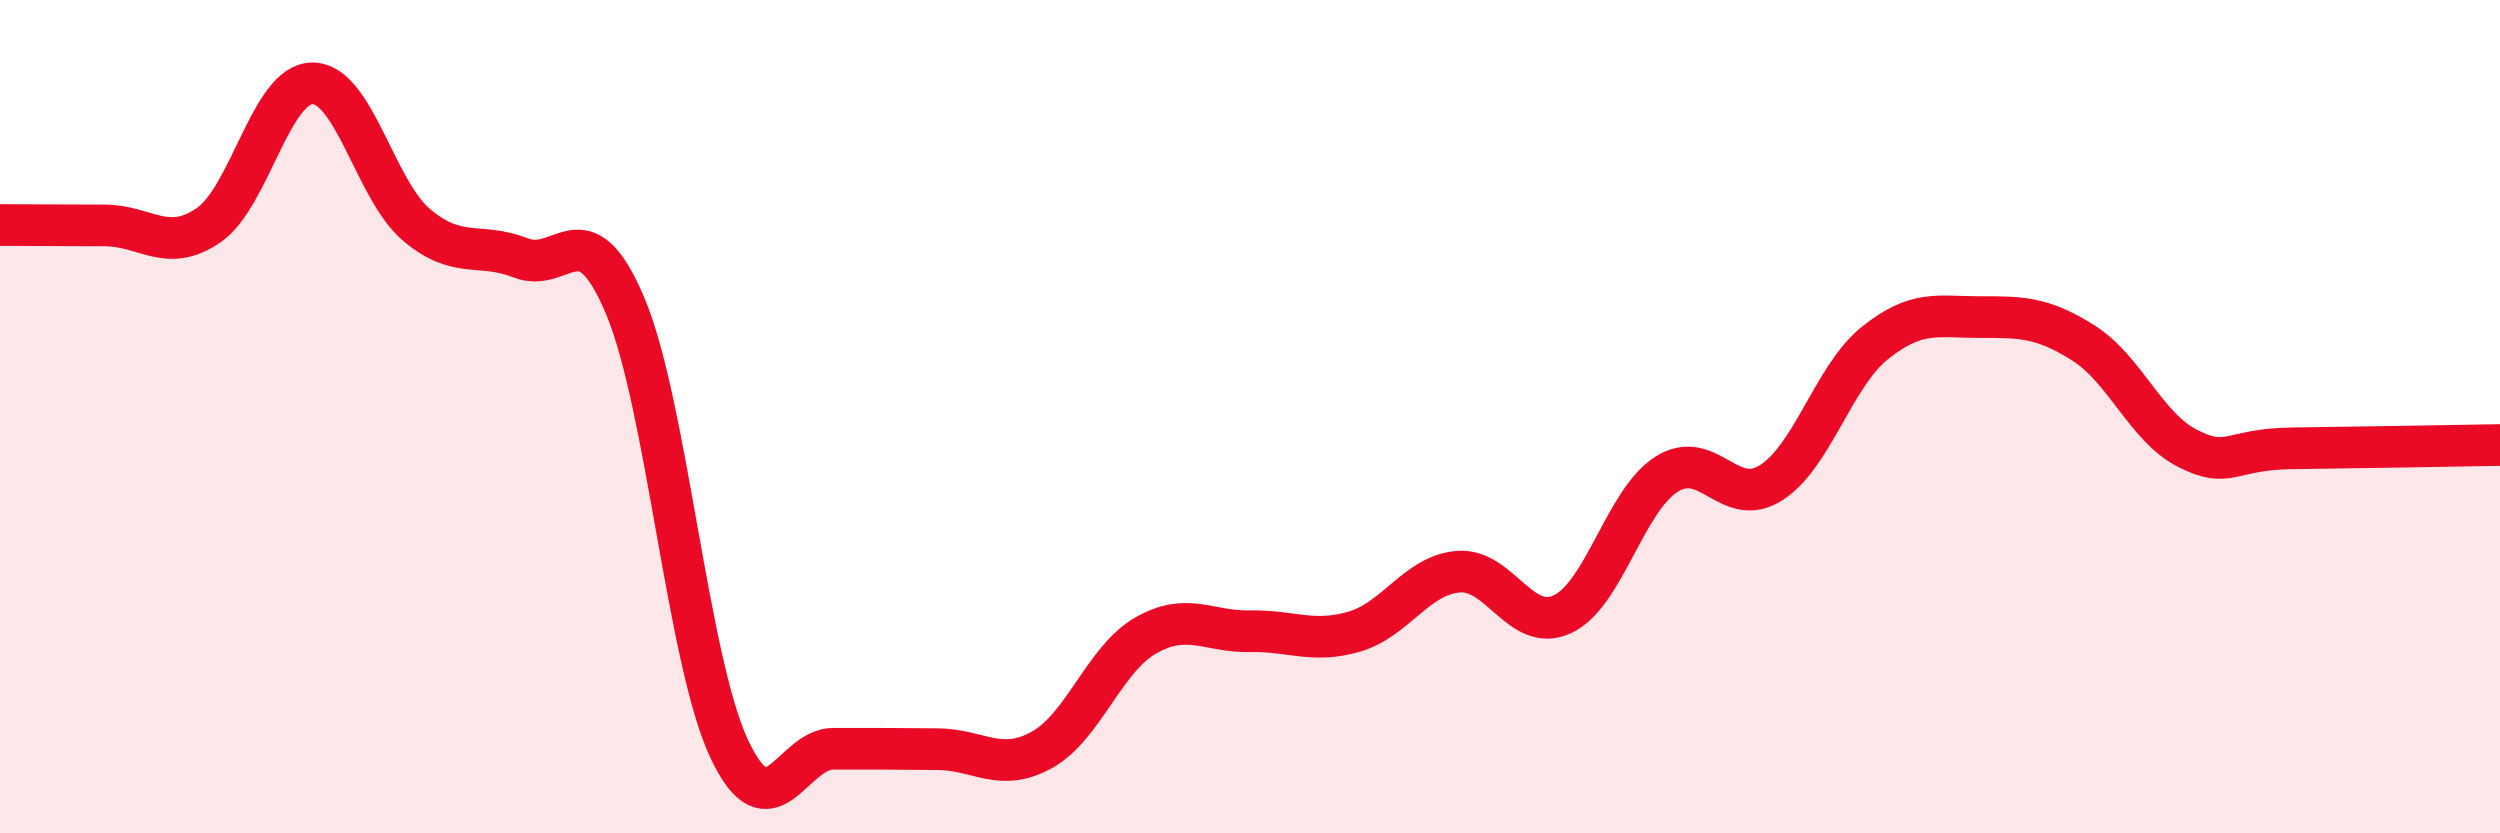
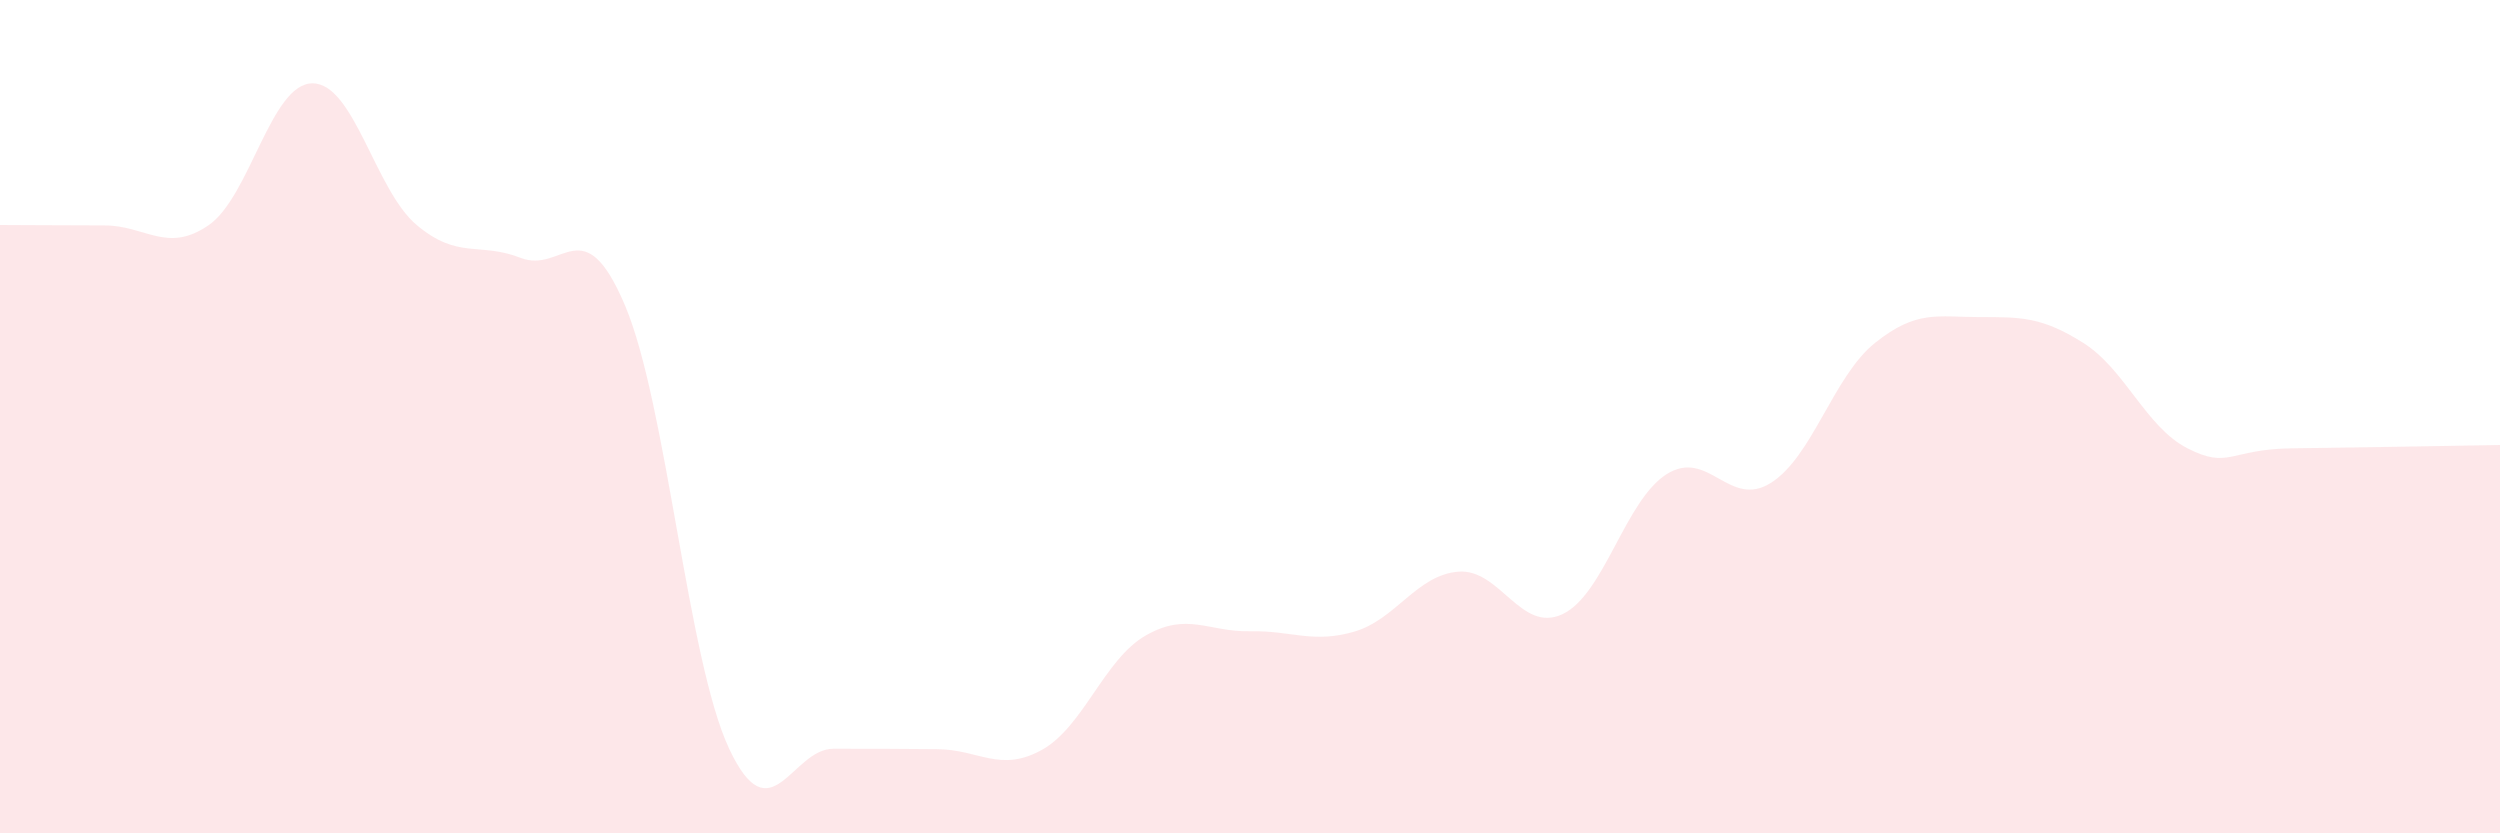
<svg xmlns="http://www.w3.org/2000/svg" width="60" height="20" viewBox="0 0 60 20">
  <path d="M 0,5.4 C 0.5,5.4 1.5,5.41 2.5,5.41 C 3.5,5.41 4,6.09 5,5.41 C 6,4.73 6.5,2 7.5,2 C 8.5,2 9,4.56 10,5.4 C 11,6.24 11.5,5.8 12.5,6.19 C 13.5,6.58 14,4.97 15,7.33 C 16,9.69 16.5,15.84 17.5,17.97 C 18.5,20.1 19,17.97 20,17.97 C 21,17.97 21.5,17.97 22.5,17.98 C 23.5,17.99 24,18.55 25,18 C 26,17.45 26.5,15.82 27.5,15.25 C 28.5,14.68 29,15.17 30,15.15 C 31,15.13 31.5,15.45 32.5,15.16 C 33.5,14.87 34,13.8 35,13.72 C 36,13.64 36.5,15.21 37.5,14.74 C 38.5,14.27 39,12.01 40,11.38 C 41,10.75 41.5,12.22 42.5,11.59 C 43.5,10.96 44,9.03 45,8.23 C 46,7.43 46.5,7.61 47.5,7.61 C 48.5,7.61 49,7.6 50,8.23 C 51,8.86 51.5,10.25 52.5,10.76 C 53.5,11.27 53.5,10.78 55,10.76 C 56.5,10.74 59,10.7 60,10.68L60 20L0 20Z" fill="#EB0A25" opacity="0.1" stroke-linecap="round" stroke-linejoin="round" />
-   <path d="M 0,5.4 C 0.5,5.4 1.5,5.41 2.5,5.41 C 3.5,5.41 4,6.09 5,5.41 C 6,4.73 6.5,2 7.5,2 C 8.5,2 9,4.56 10,5.4 C 11,6.24 11.5,5.8 12.5,6.19 C 13.5,6.58 14,4.97 15,7.33 C 16,9.69 16.5,15.84 17.5,17.97 C 18.5,20.1 19,17.97 20,17.97 C 21,17.97 21.5,17.97 22.5,17.98 C 23.5,17.99 24,18.55 25,18 C 26,17.45 26.5,15.82 27.5,15.25 C 28.5,14.68 29,15.17 30,15.15 C 31,15.13 31.5,15.45 32.5,15.16 C 33.5,14.87 34,13.8 35,13.72 C 36,13.64 36.5,15.21 37.5,14.74 C 38.5,14.27 39,12.01 40,11.38 C 41,10.75 41.5,12.22 42.5,11.59 C 43.5,10.96 44,9.03 45,8.23 C 46,7.43 46.5,7.61 47.5,7.61 C 48.5,7.61 49,7.6 50,8.23 C 51,8.86 51.5,10.25 52.5,10.76 C 53.5,11.27 53.5,10.78 55,10.76 C 56.5,10.74 59,10.7 60,10.68" stroke="#EB0A25" stroke-width="1" fill="none" stroke-linecap="round" stroke-linejoin="round" />
</svg>